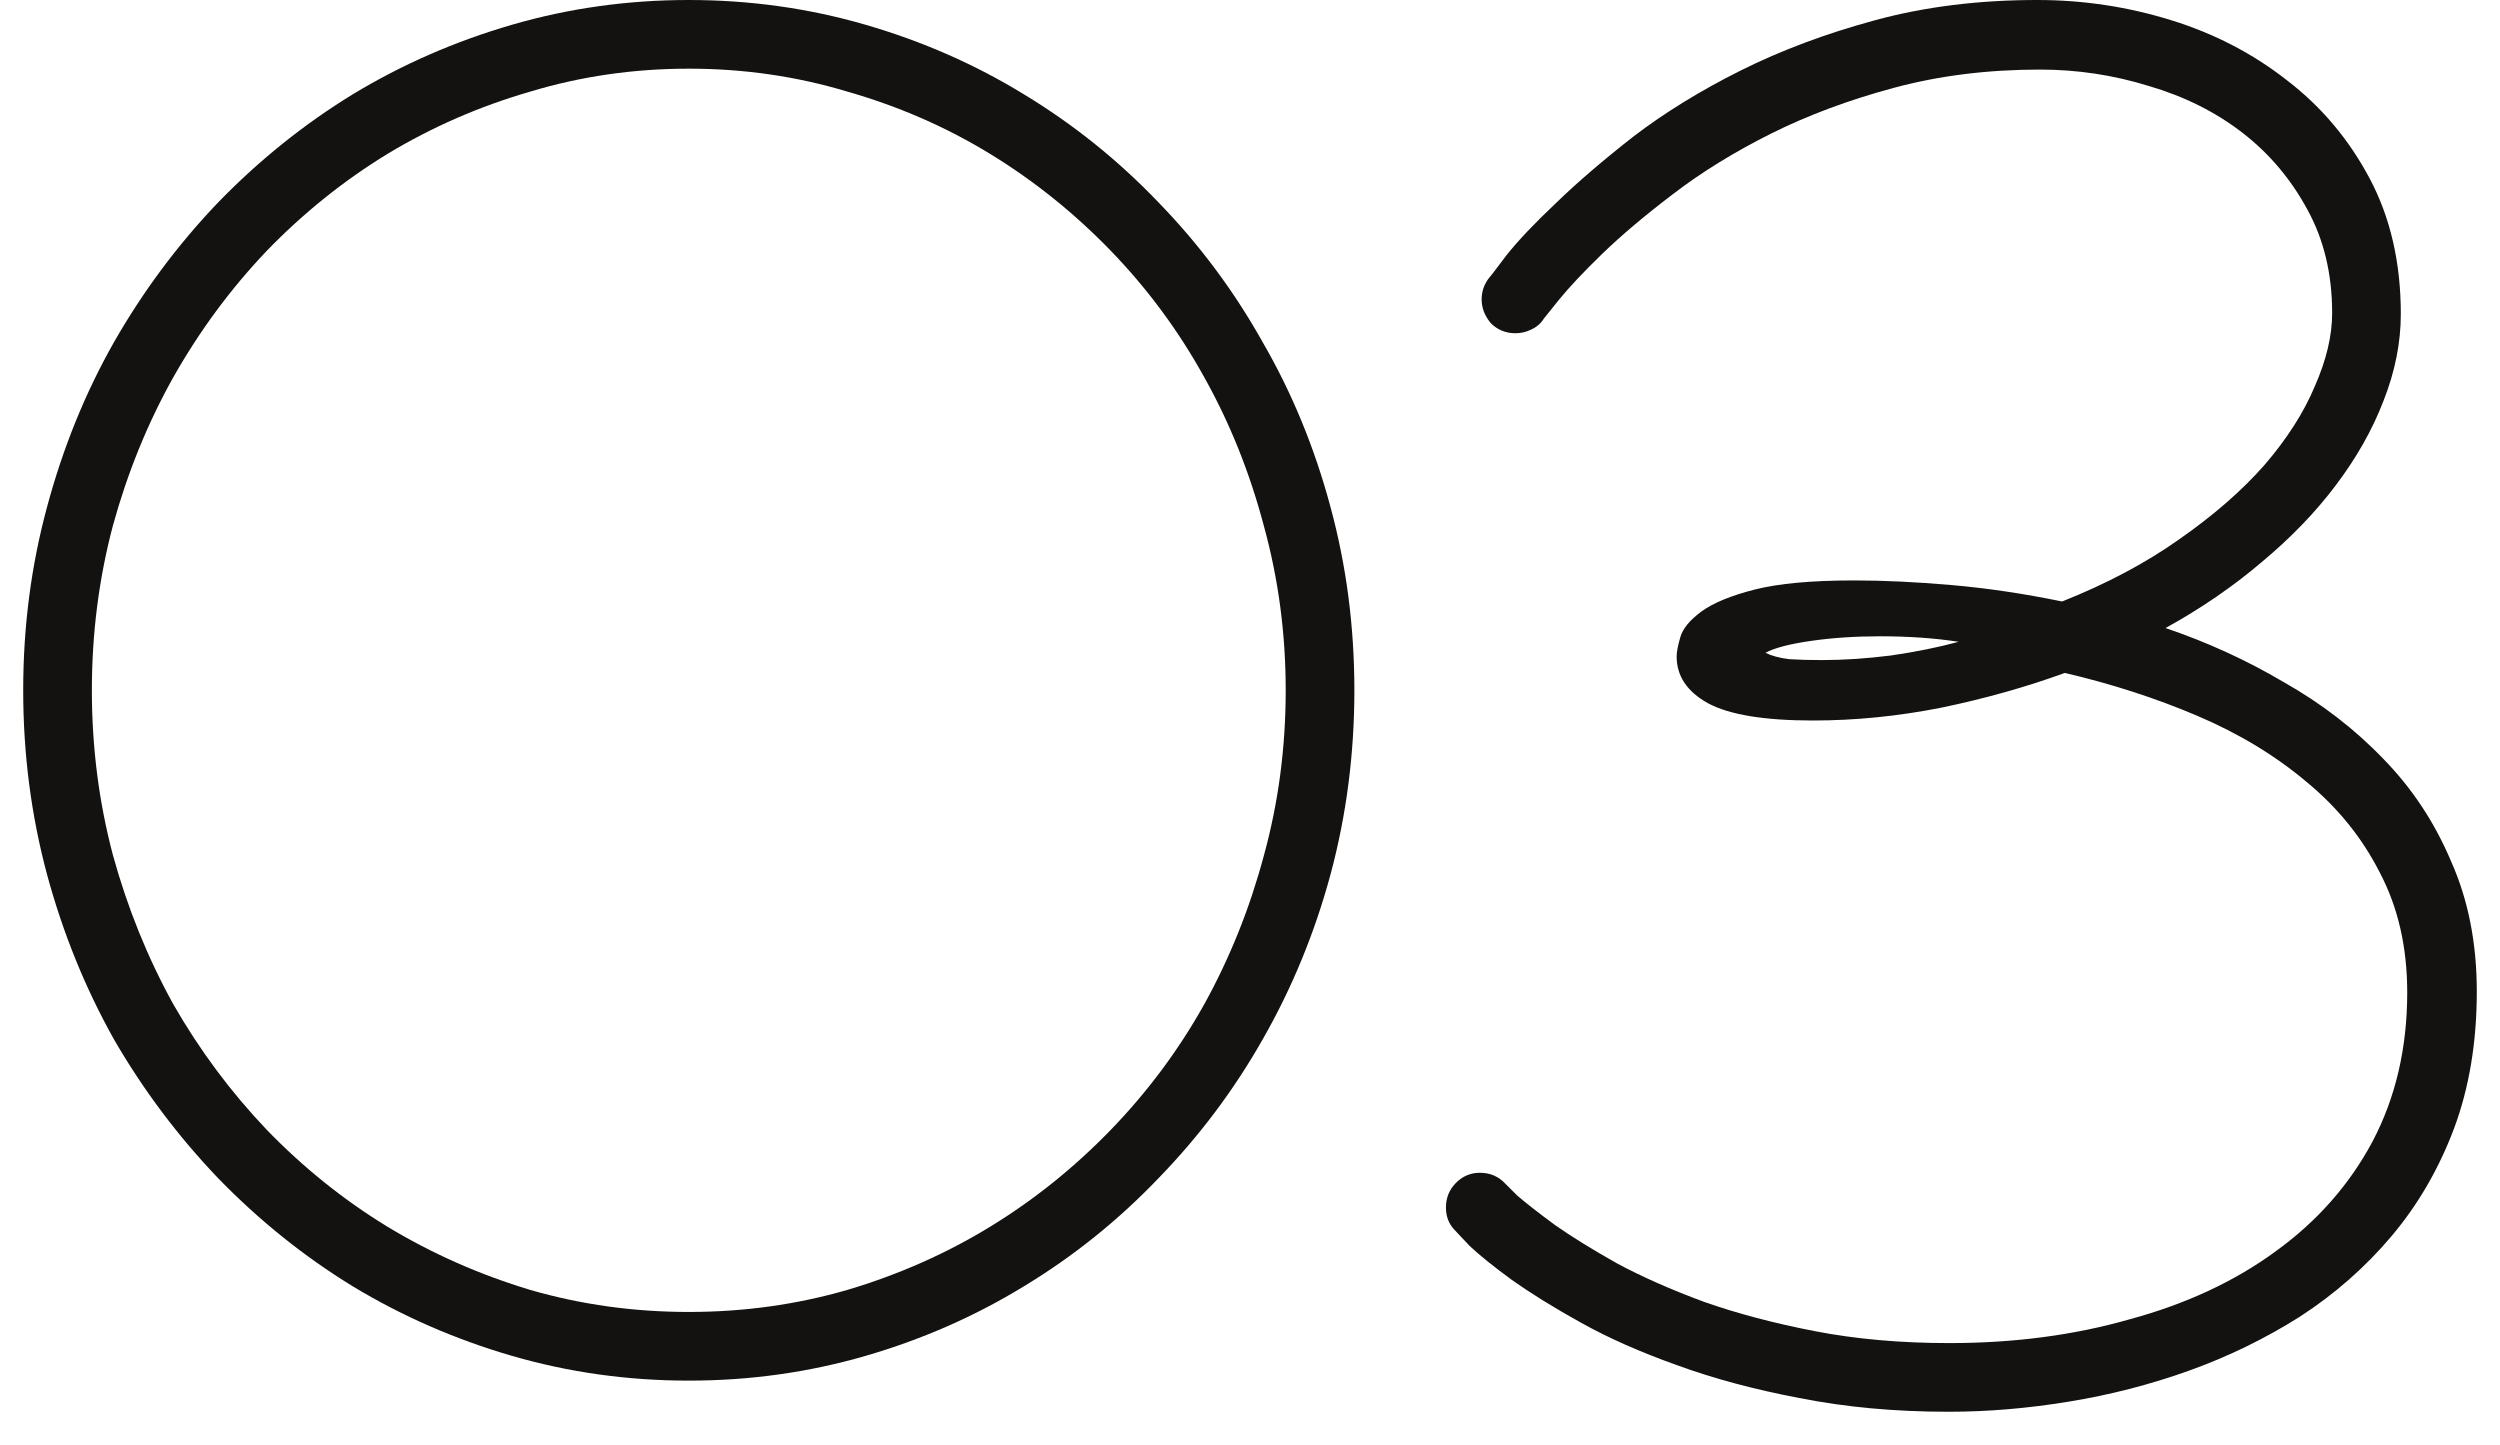
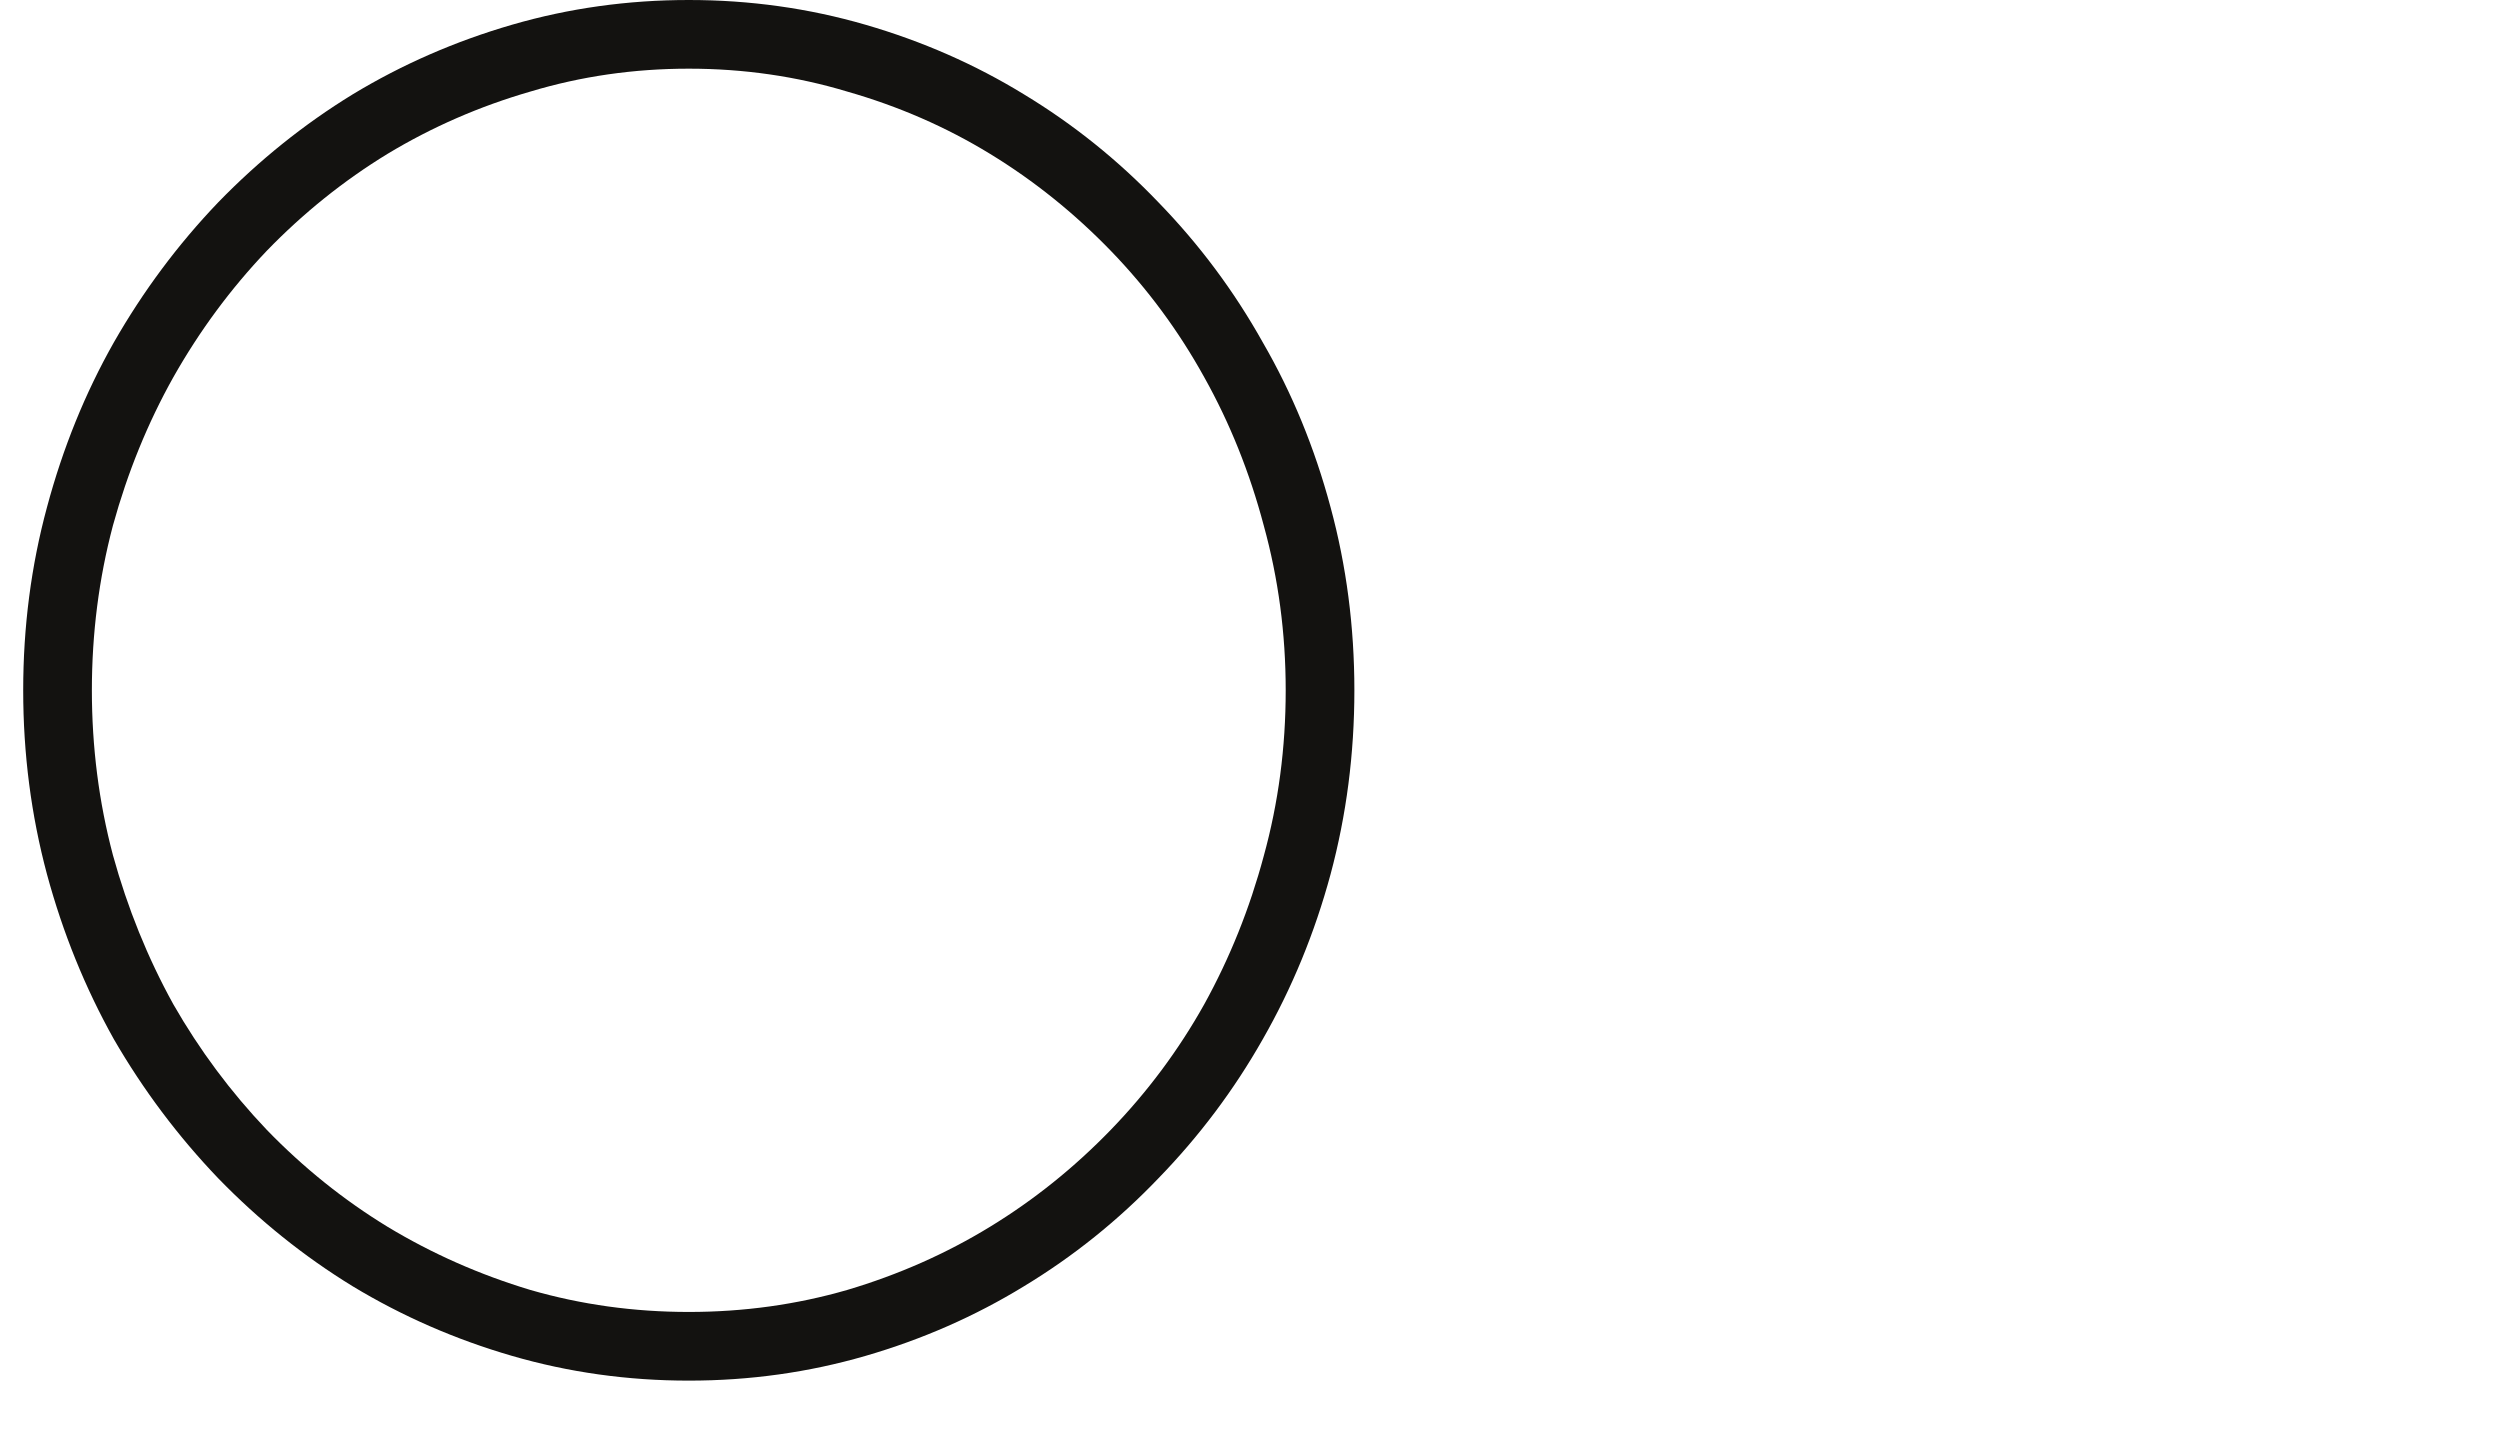
<svg xmlns="http://www.w3.org/2000/svg" width="64" height="37" viewBox="0 0 64 37" fill="none">
-   <path d="M55.438 16.078C56.5 16.438 57.508 16.898 58.461 17.461C59.43 18.008 60.281 18.664 61.016 19.43C61.75 20.18 62.328 21.055 62.75 22.055C63.188 23.039 63.406 24.148 63.406 25.383C63.406 26.68 63.211 27.852 62.82 28.898C62.43 29.93 61.898 30.844 61.227 31.641C60.555 32.438 59.773 33.125 58.883 33.703C57.992 34.266 57.047 34.727 56.047 35.086C55.047 35.445 54.016 35.711 52.953 35.883C51.906 36.055 50.883 36.141 49.883 36.141C48.508 36.141 47.234 36.023 46.062 35.789C44.906 35.57 43.859 35.289 42.922 34.945C42 34.617 41.188 34.258 40.484 33.867C39.781 33.477 39.188 33.109 38.703 32.766C38.234 32.422 37.875 32.133 37.625 31.898C37.391 31.648 37.266 31.516 37.25 31.5C37.094 31.344 37.016 31.148 37.016 30.914C37.016 30.664 37.102 30.453 37.273 30.281C37.445 30.109 37.648 30.023 37.883 30.023C38.148 30.023 38.367 30.117 38.539 30.305C38.539 30.305 38.641 30.406 38.844 30.609C39.062 30.797 39.383 31.047 39.805 31.359C40.227 31.656 40.758 31.984 41.398 32.344C42.039 32.688 42.781 33.016 43.625 33.328C44.469 33.625 45.414 33.875 46.461 34.078C47.508 34.281 48.656 34.383 49.906 34.383C51.562 34.383 53.102 34.18 54.523 33.773C55.961 33.383 57.203 32.805 58.25 32.039C59.312 31.273 60.141 30.336 60.734 29.227C61.328 28.102 61.625 26.828 61.625 25.406C61.625 24.25 61.391 23.227 60.922 22.336C60.469 21.445 59.844 20.672 59.047 20.016C58.25 19.344 57.32 18.781 56.258 18.328C55.195 17.875 54.062 17.508 52.859 17.227C51.875 17.586 50.82 17.883 49.695 18.117C48.586 18.336 47.492 18.445 46.414 18.445C45.164 18.445 44.266 18.297 43.719 18C43.188 17.703 42.922 17.305 42.922 16.805C42.922 16.695 42.953 16.531 43.016 16.312C43.078 16.094 43.258 15.875 43.555 15.656C43.852 15.438 44.305 15.25 44.914 15.094C45.523 14.938 46.375 14.859 47.469 14.859C48.219 14.859 49.047 14.898 49.953 14.977C50.859 15.055 51.805 15.195 52.789 15.398C53.93 14.945 54.93 14.414 55.789 13.805C56.664 13.195 57.391 12.562 57.969 11.906C58.547 11.234 58.977 10.562 59.258 9.891C59.555 9.219 59.703 8.594 59.703 8.016C59.703 7.016 59.492 6.133 59.07 5.367C58.648 4.586 58.094 3.93 57.406 3.398C56.719 2.867 55.922 2.469 55.016 2.203C54.109 1.922 53.18 1.781 52.227 1.781C50.883 1.781 49.633 1.938 48.477 2.25C47.32 2.562 46.273 2.953 45.336 3.422C44.398 3.891 43.562 4.406 42.828 4.969C42.109 5.516 41.508 6.023 41.023 6.492C40.539 6.961 40.164 7.359 39.898 7.688C39.648 8 39.523 8.156 39.523 8.156C39.445 8.281 39.336 8.375 39.195 8.438C39.07 8.5 38.938 8.531 38.797 8.531C38.547 8.531 38.336 8.445 38.164 8.273C38.008 8.086 37.93 7.883 37.93 7.664C37.93 7.477 37.984 7.305 38.094 7.148C38.125 7.117 38.281 6.914 38.562 6.539C38.859 6.164 39.281 5.719 39.828 5.203C40.375 4.672 41.039 4.102 41.82 3.492C42.617 2.883 43.531 2.32 44.562 1.805C45.594 1.289 46.742 0.859 48.008 0.516C49.273 0.172 50.656 0 52.156 0C53.328 0 54.469 0.172 55.578 0.516C56.688 0.859 57.68 1.375 58.555 2.062C59.43 2.734 60.133 3.57 60.664 4.57C61.195 5.57 61.461 6.727 61.461 8.039C61.461 8.773 61.312 9.516 61.016 10.266C60.734 11 60.328 11.719 59.797 12.422C59.281 13.109 58.648 13.766 57.898 14.391C57.164 15.016 56.344 15.578 55.438 16.078ZM50.141 16.43C49.531 16.336 48.859 16.289 48.125 16.289C47.5 16.289 46.914 16.328 46.367 16.406C45.82 16.484 45.43 16.586 45.195 16.711C45.352 16.789 45.555 16.844 45.805 16.875C46.055 16.891 46.336 16.898 46.648 16.898C47.195 16.898 47.781 16.859 48.406 16.781C49.047 16.688 49.625 16.57 50.141 16.43Z" fill="#131210" />
  <path d="M34.672 17.672C34.672 19.297 34.469 20.867 34.062 22.383C33.656 23.883 33.078 25.289 32.328 26.602C31.594 27.898 30.703 29.086 29.656 30.164C28.625 31.242 27.477 32.164 26.211 32.93C24.961 33.695 23.609 34.289 22.156 34.711C20.703 35.133 19.195 35.344 17.633 35.344C16.07 35.344 14.562 35.133 13.109 34.711C11.656 34.289 10.297 33.695 9.031 32.93C7.781 32.164 6.633 31.242 5.586 30.164C4.555 29.086 3.664 27.898 2.914 26.602C2.18 25.289 1.609 23.883 1.203 22.383C0.797 20.867 0.594 19.297 0.594 17.672C0.594 16.047 0.797 14.484 1.203 12.984C1.609 11.469 2.18 10.062 2.914 8.766C3.664 7.453 4.555 6.258 5.586 5.18C6.633 4.102 7.781 3.18 9.031 2.414C10.297 1.648 11.656 1.055 13.109 0.633C14.562 0.211 16.07 0 17.633 0C19.195 0 20.703 0.211 22.156 0.633C23.609 1.055 24.961 1.648 26.211 2.414C27.477 3.18 28.625 4.102 29.656 5.18C30.703 6.258 31.594 7.453 32.328 8.766C33.078 10.062 33.656 11.469 34.062 12.984C34.469 14.484 34.672 16.047 34.672 17.672ZM32.914 17.672C32.914 16.219 32.727 14.812 32.352 13.453C31.992 12.094 31.484 10.828 30.828 9.656C30.172 8.469 29.375 7.391 28.438 6.422C27.5 5.453 26.469 4.625 25.344 3.938C24.219 3.25 23 2.719 21.688 2.344C20.391 1.953 19.039 1.758 17.633 1.758C16.227 1.758 14.875 1.953 13.578 2.344C12.281 2.719 11.062 3.25 9.922 3.938C8.797 4.625 7.766 5.453 6.828 6.422C5.906 7.391 5.109 8.469 4.438 9.656C3.781 10.828 3.266 12.094 2.891 13.453C2.531 14.812 2.352 16.219 2.352 17.672C2.352 19.125 2.531 20.531 2.891 21.891C3.266 23.25 3.781 24.523 4.438 25.711C5.109 26.883 5.906 27.953 6.828 28.922C7.766 29.891 8.797 30.719 9.922 31.406C11.062 32.094 12.281 32.633 13.578 33.023C14.875 33.398 16.227 33.586 17.633 33.586C19.039 33.586 20.391 33.398 21.688 33.023C23 32.633 24.219 32.094 25.344 31.406C26.469 30.719 27.5 29.891 28.438 28.922C29.375 27.953 30.172 26.883 30.828 25.711C31.484 24.523 31.992 23.258 32.352 21.914C32.727 20.555 32.914 19.141 32.914 17.672Z" fill="#131210" />
</svg>